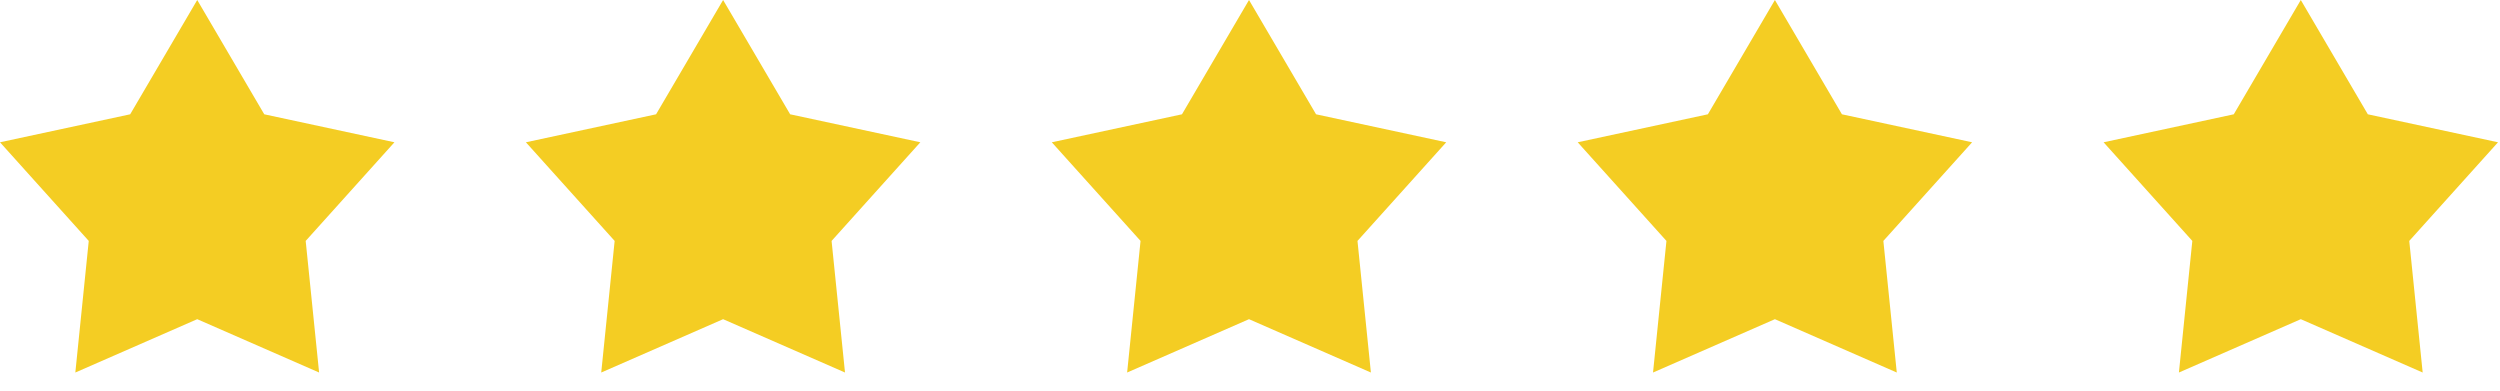
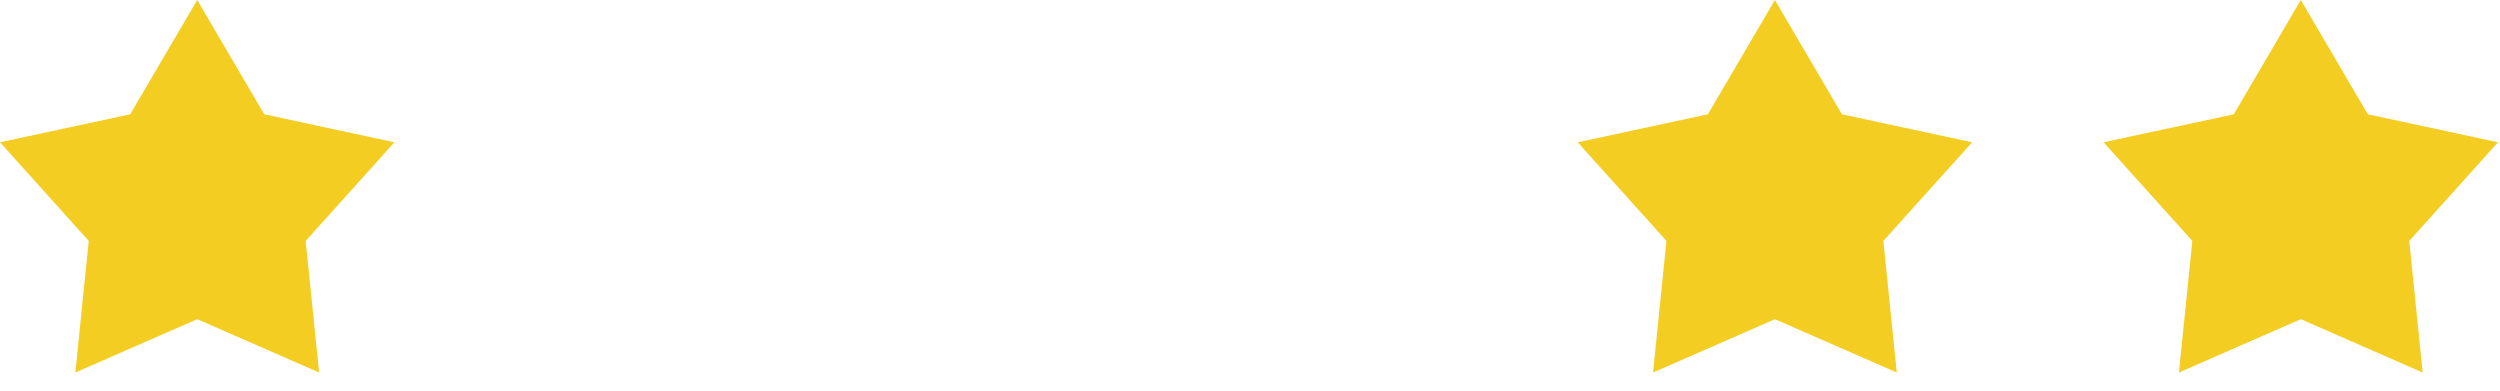
<svg xmlns="http://www.w3.org/2000/svg" width="128" height="20" viewBox="0 0 128 20" fill="none">
  <path d="M10.098 0L13.53 5.852L20.195 7.285L15.651 12.335L16.338 19.073L10.098 16.342L3.857 19.073L4.544 12.335L0 7.285L6.665 5.852L10.098 0Z" fill="#F4CD23" />
-   <path d="M37.023 0L40.456 5.852L47.121 7.285L42.577 12.335L43.264 19.073L37.023 16.342L30.783 19.073L31.47 12.335L26.926 7.285L33.591 5.852L37.023 0Z" fill="#F4CD23" />
-   <path d="M63.949 0L67.382 5.852L74.046 7.285L69.503 12.335L70.19 19.073L63.949 16.342L57.709 19.073L58.396 12.335L53.852 7.285L60.517 5.852L63.949 0Z" fill="#F4CD23" />
  <path d="M90.875 0L94.307 5.852L100.972 7.285L96.428 12.335L97.115 19.073L90.875 16.342L84.635 19.073L85.322 12.335L80.778 7.285L87.443 5.852L90.875 0Z" fill="#F4CD23" />
  <path d="M117.801 0L121.233 5.852L127.898 7.285L123.354 12.335L124.041 19.073L117.801 16.342L111.56 19.073L112.247 12.335L107.704 7.285L114.369 5.852L117.801 0Z" fill="#F4CD23" />
</svg>